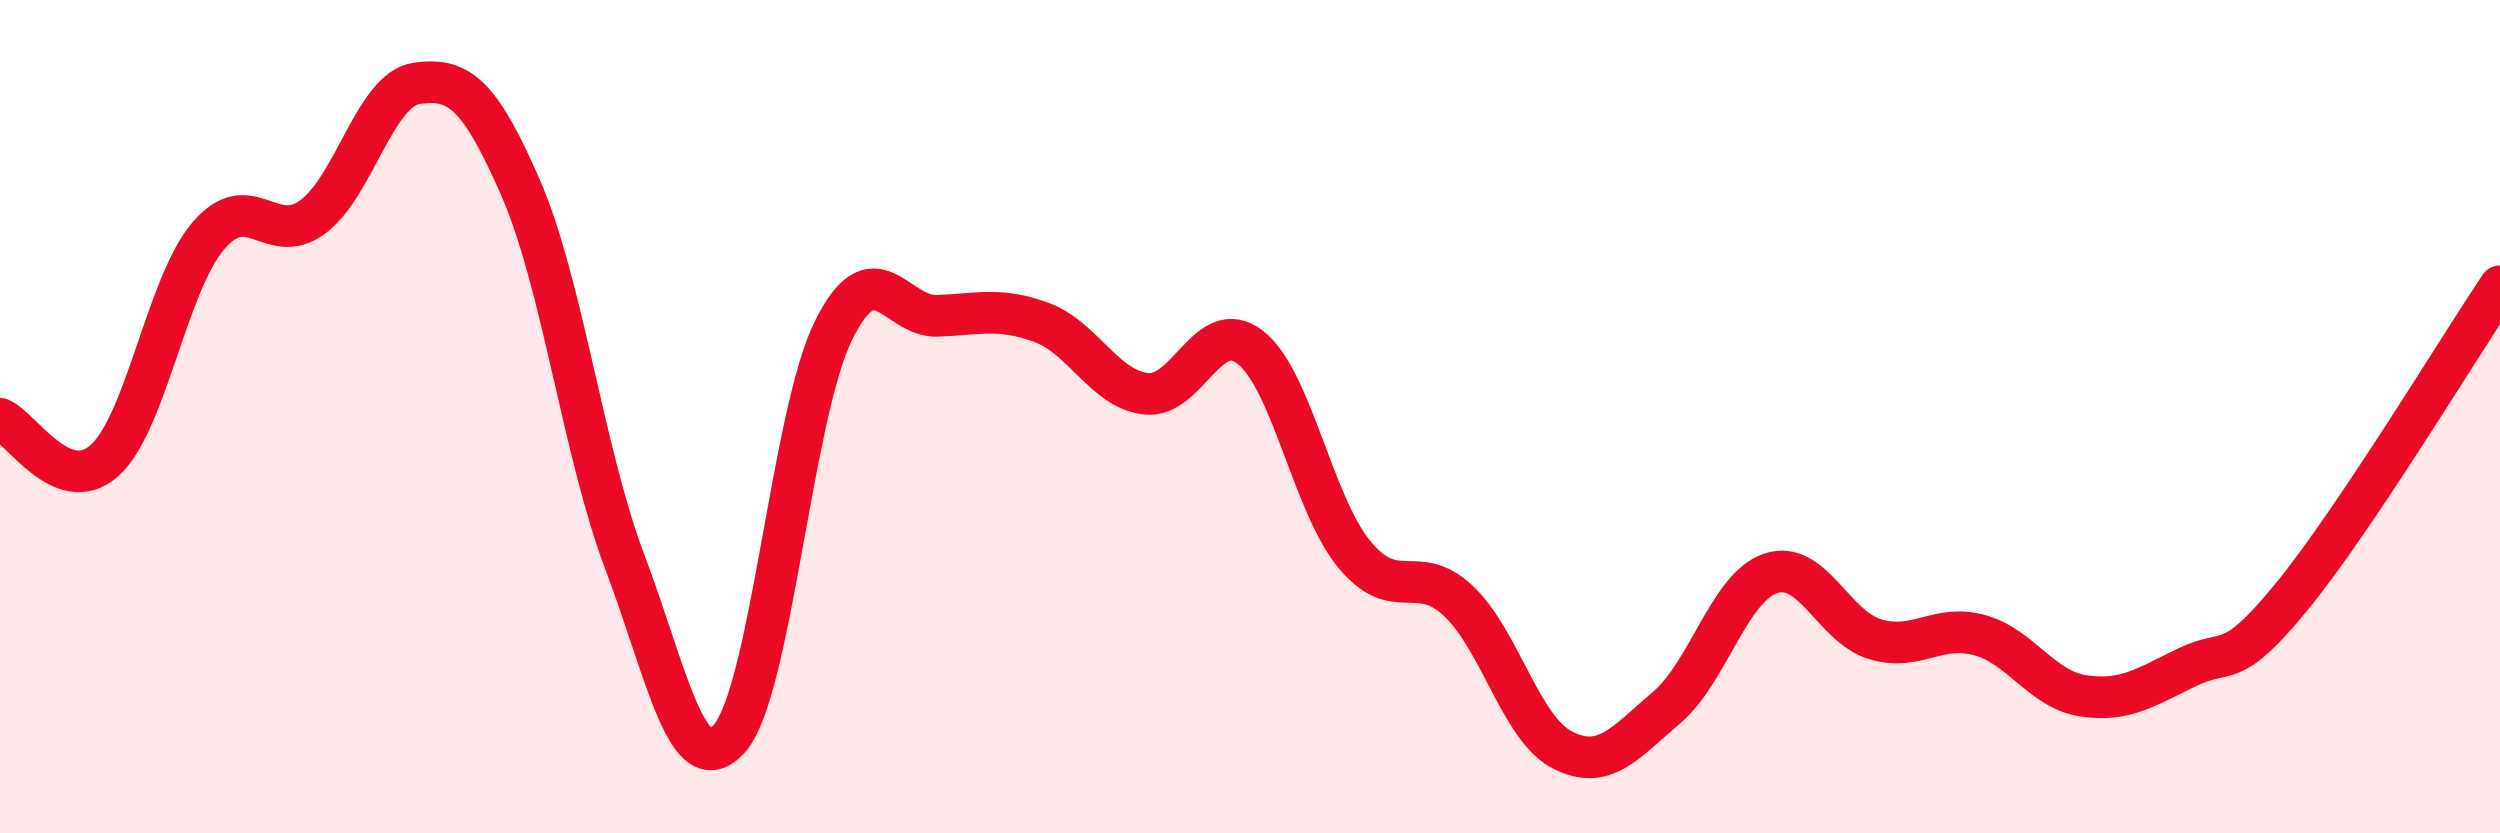
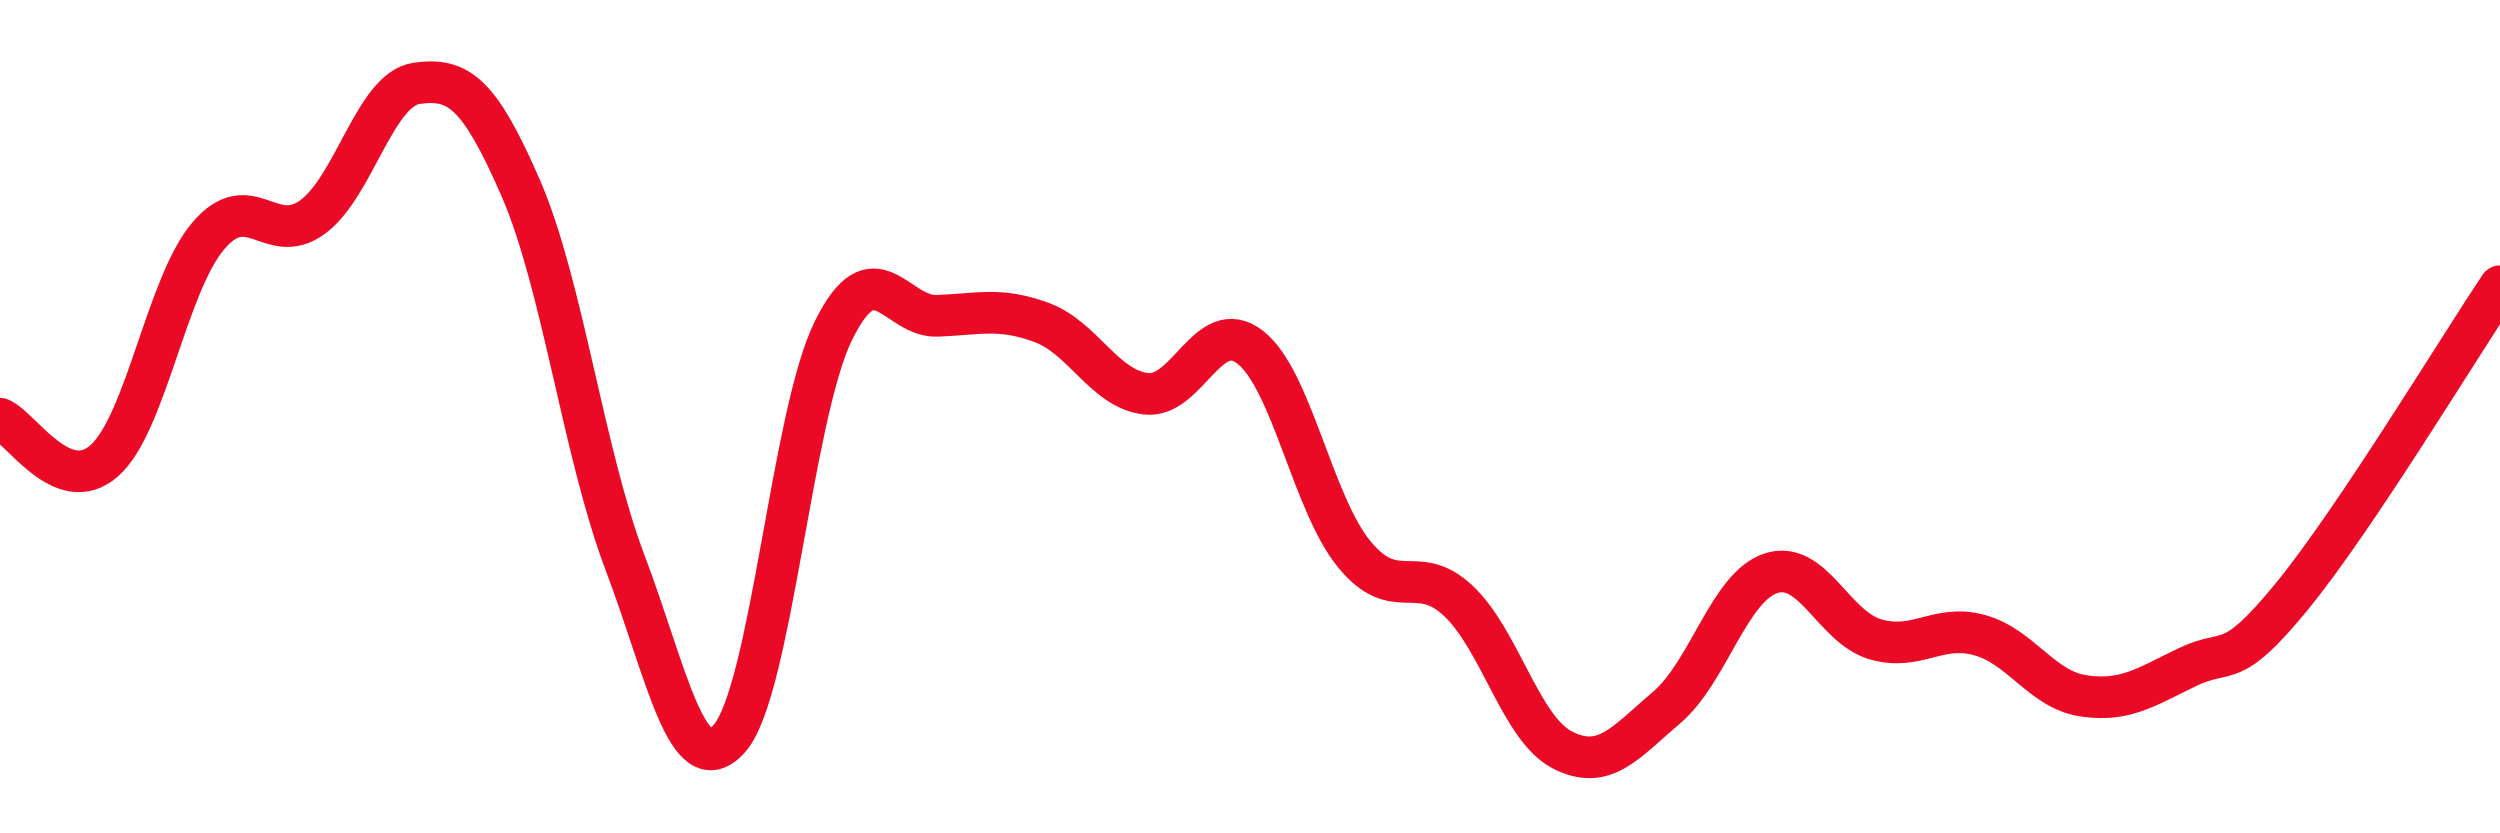
<svg xmlns="http://www.w3.org/2000/svg" width="60" height="20" viewBox="0 0 60 20">
-   <path d="M 0,10.05 C 0.5,10.25 1.5,11.94 2.5,11.06 C 3.5,10.18 4,6.83 5,5.66 C 6,4.49 6.5,5.94 7.5,5.21 C 8.5,4.48 9,2.14 10,2 C 11,1.86 11.5,2.22 12.5,4.52 C 13.5,6.82 14,10.86 15,13.5 C 16,16.14 16.5,18.84 17.5,17.73 C 18.5,16.62 19,9.97 20,7.94 C 21,5.91 21.5,7.62 22.5,7.58 C 23.5,7.54 24,7.37 25,7.74 C 26,8.11 26.5,9.33 27.5,9.45 C 28.5,9.57 29,7.56 30,8.33 C 31,9.1 31.5,12.08 32.5,13.3 C 33.5,14.52 34,13.48 35,14.42 C 36,15.36 36.5,17.49 37.5,18 C 38.5,18.51 39,17.83 40,16.98 C 41,16.13 41.5,14.09 42.5,13.76 C 43.5,13.43 44,15.04 45,15.34 C 46,15.64 46.5,14.97 47.5,15.24 C 48.5,15.51 49,16.55 50,16.7 C 51,16.85 51.5,16.49 52.5,16.01 C 53.5,15.53 53.5,16.15 55,14.32 C 56.5,12.49 59,8.36 60,6.87L60 20L0 20Z" fill="#EB0A25" opacity="0.1" stroke-linecap="round" stroke-linejoin="round" />
  <path d="M 0,10.05 C 0.5,10.25 1.5,11.94 2.5,11.06 C 3.5,10.18 4,6.83 5,5.66 C 6,4.49 6.5,5.94 7.5,5.21 C 8.5,4.48 9,2.14 10,2 C 11,1.86 11.5,2.22 12.5,4.52 C 13.5,6.82 14,10.86 15,13.5 C 16,16.14 16.5,18.84 17.5,17.73 C 18.5,16.62 19,9.97 20,7.94 C 21,5.91 21.5,7.62 22.5,7.58 C 23.5,7.54 24,7.37 25,7.74 C 26,8.11 26.5,9.33 27.5,9.45 C 28.5,9.57 29,7.56 30,8.33 C 31,9.1 31.5,12.08 32.5,13.3 C 33.5,14.52 34,13.48 35,14.42 C 36,15.36 36.5,17.49 37.5,18 C 38.5,18.51 39,17.83 40,16.98 C 41,16.13 41.5,14.09 42.5,13.76 C 43.5,13.43 44,15.04 45,15.34 C 46,15.64 46.5,14.97 47.5,15.24 C 48.5,15.51 49,16.55 50,16.7 C 51,16.85 51.5,16.49 52.5,16.01 C 53.5,15.53 53.5,16.15 55,14.32 C 56.5,12.49 59,8.36 60,6.87" stroke="#EB0A25" stroke-width="1" fill="none" stroke-linecap="round" stroke-linejoin="round" />
</svg>